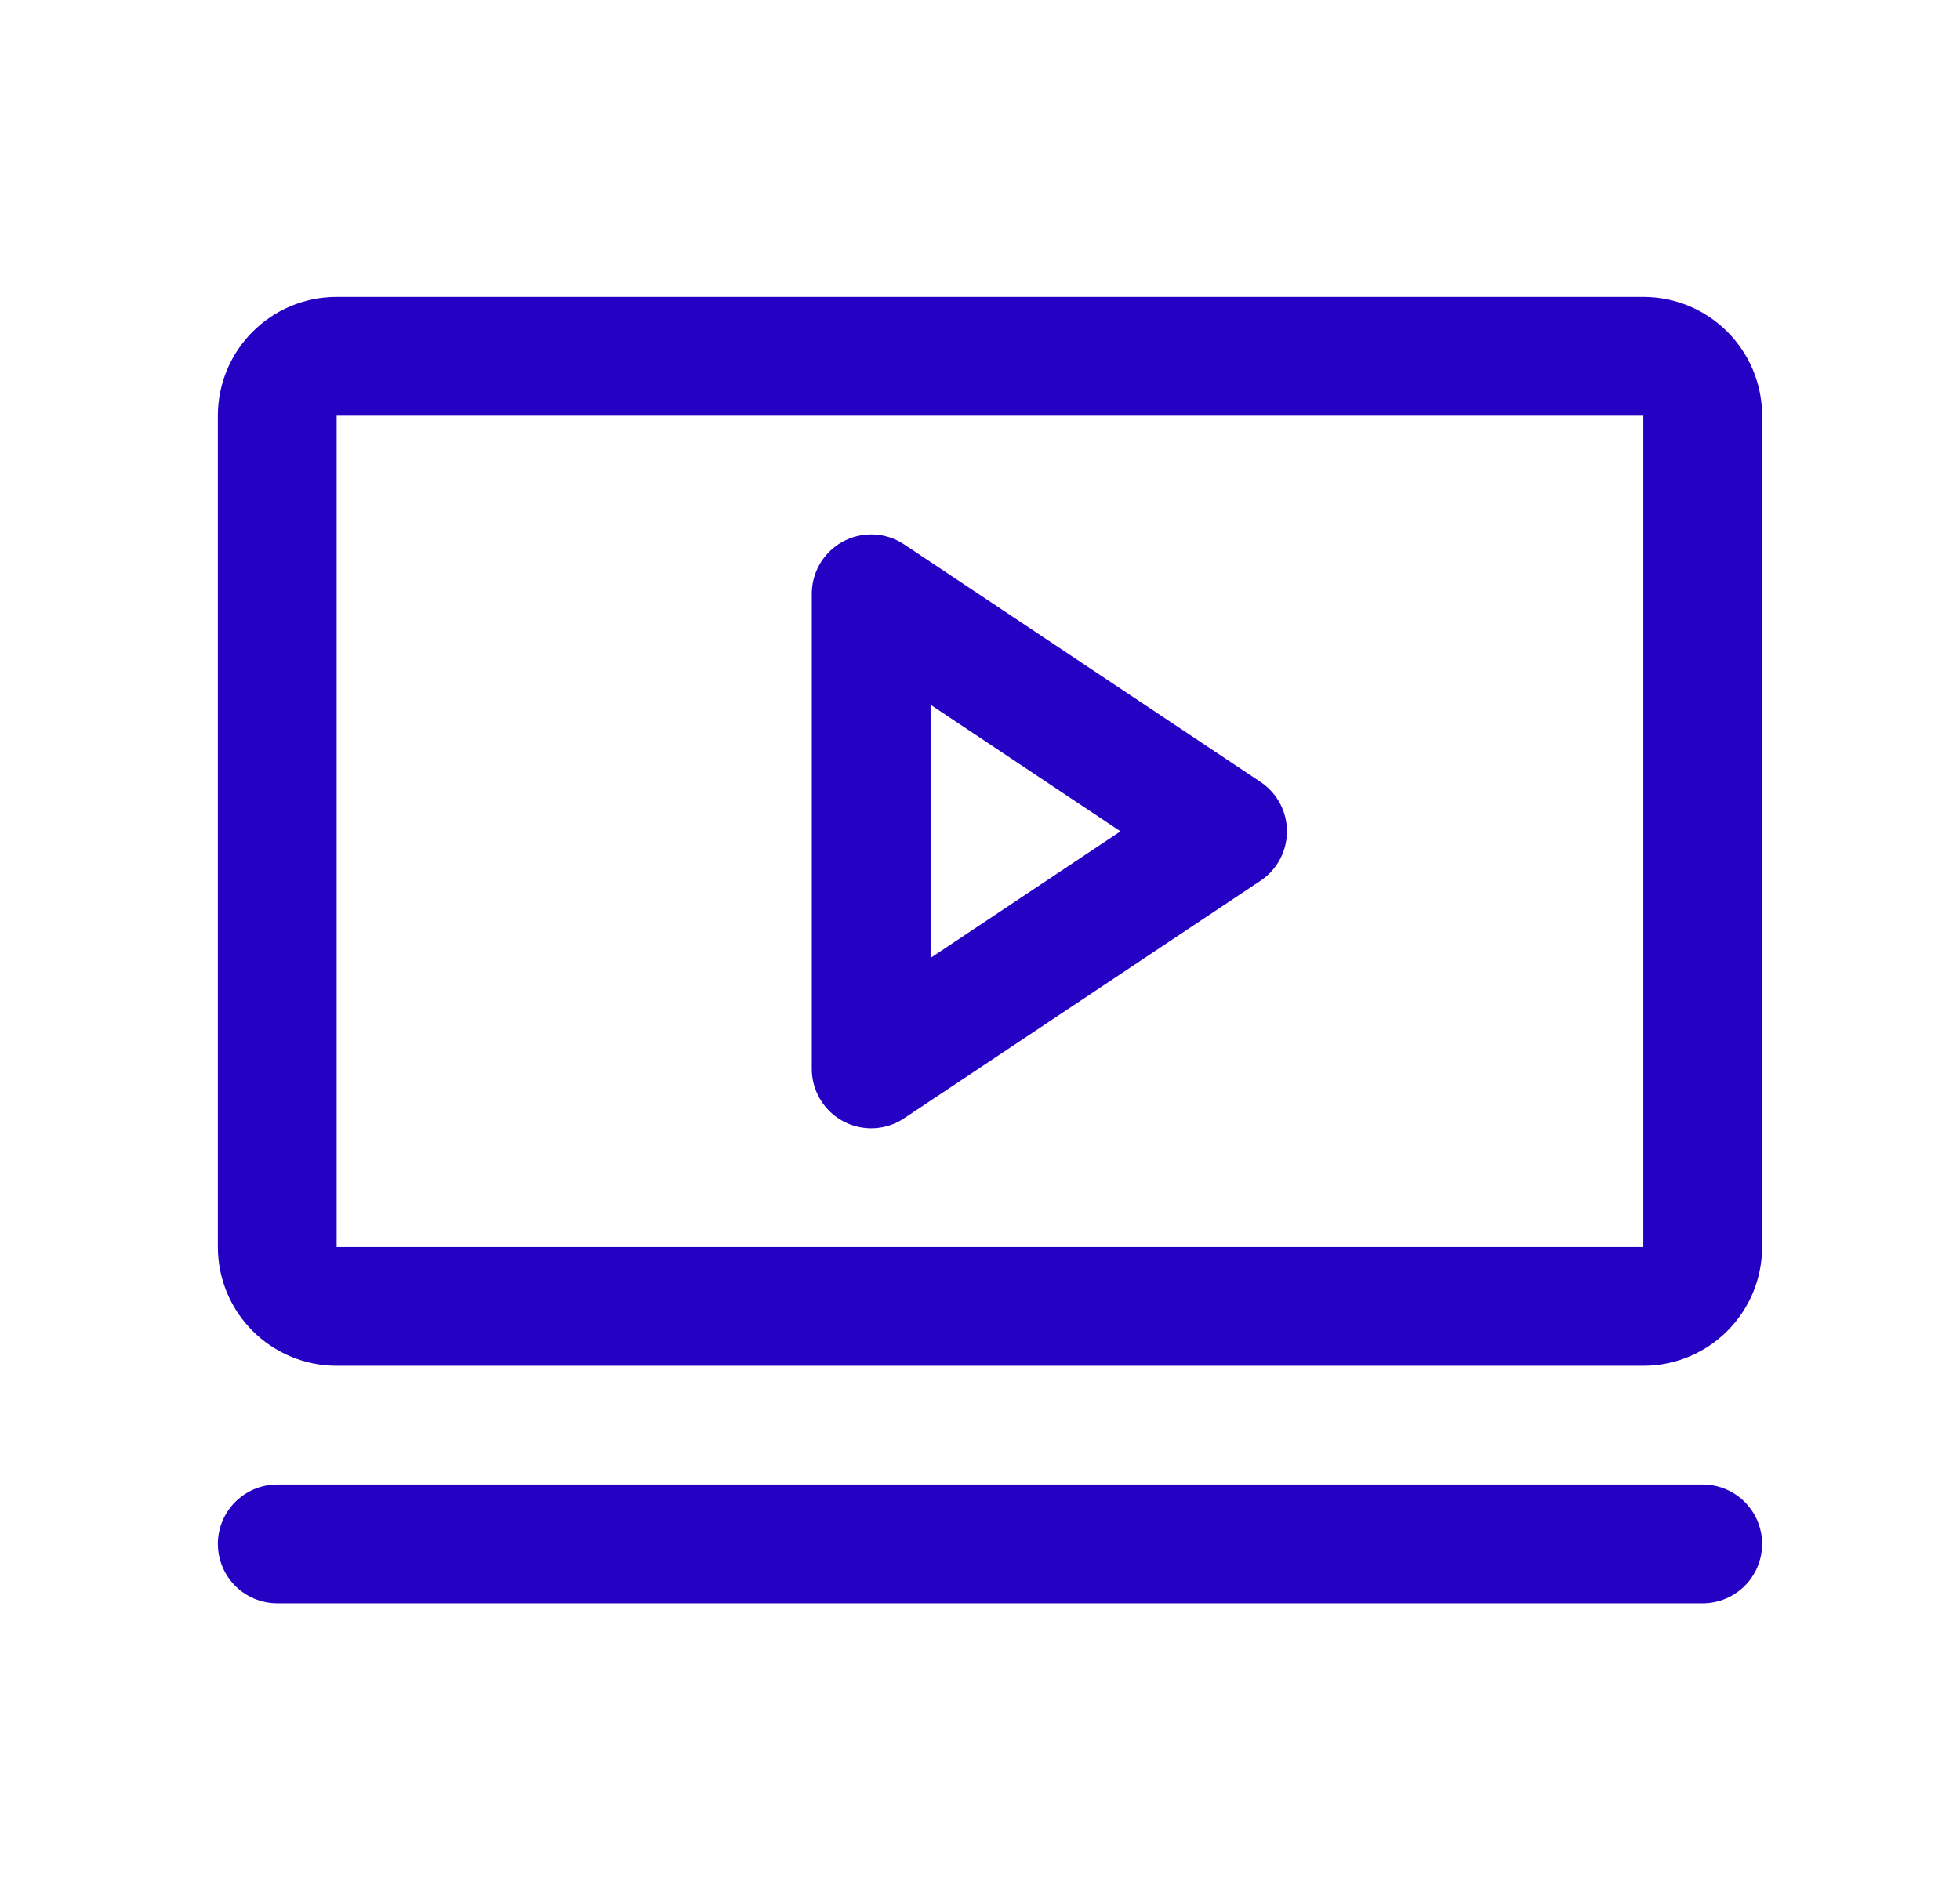
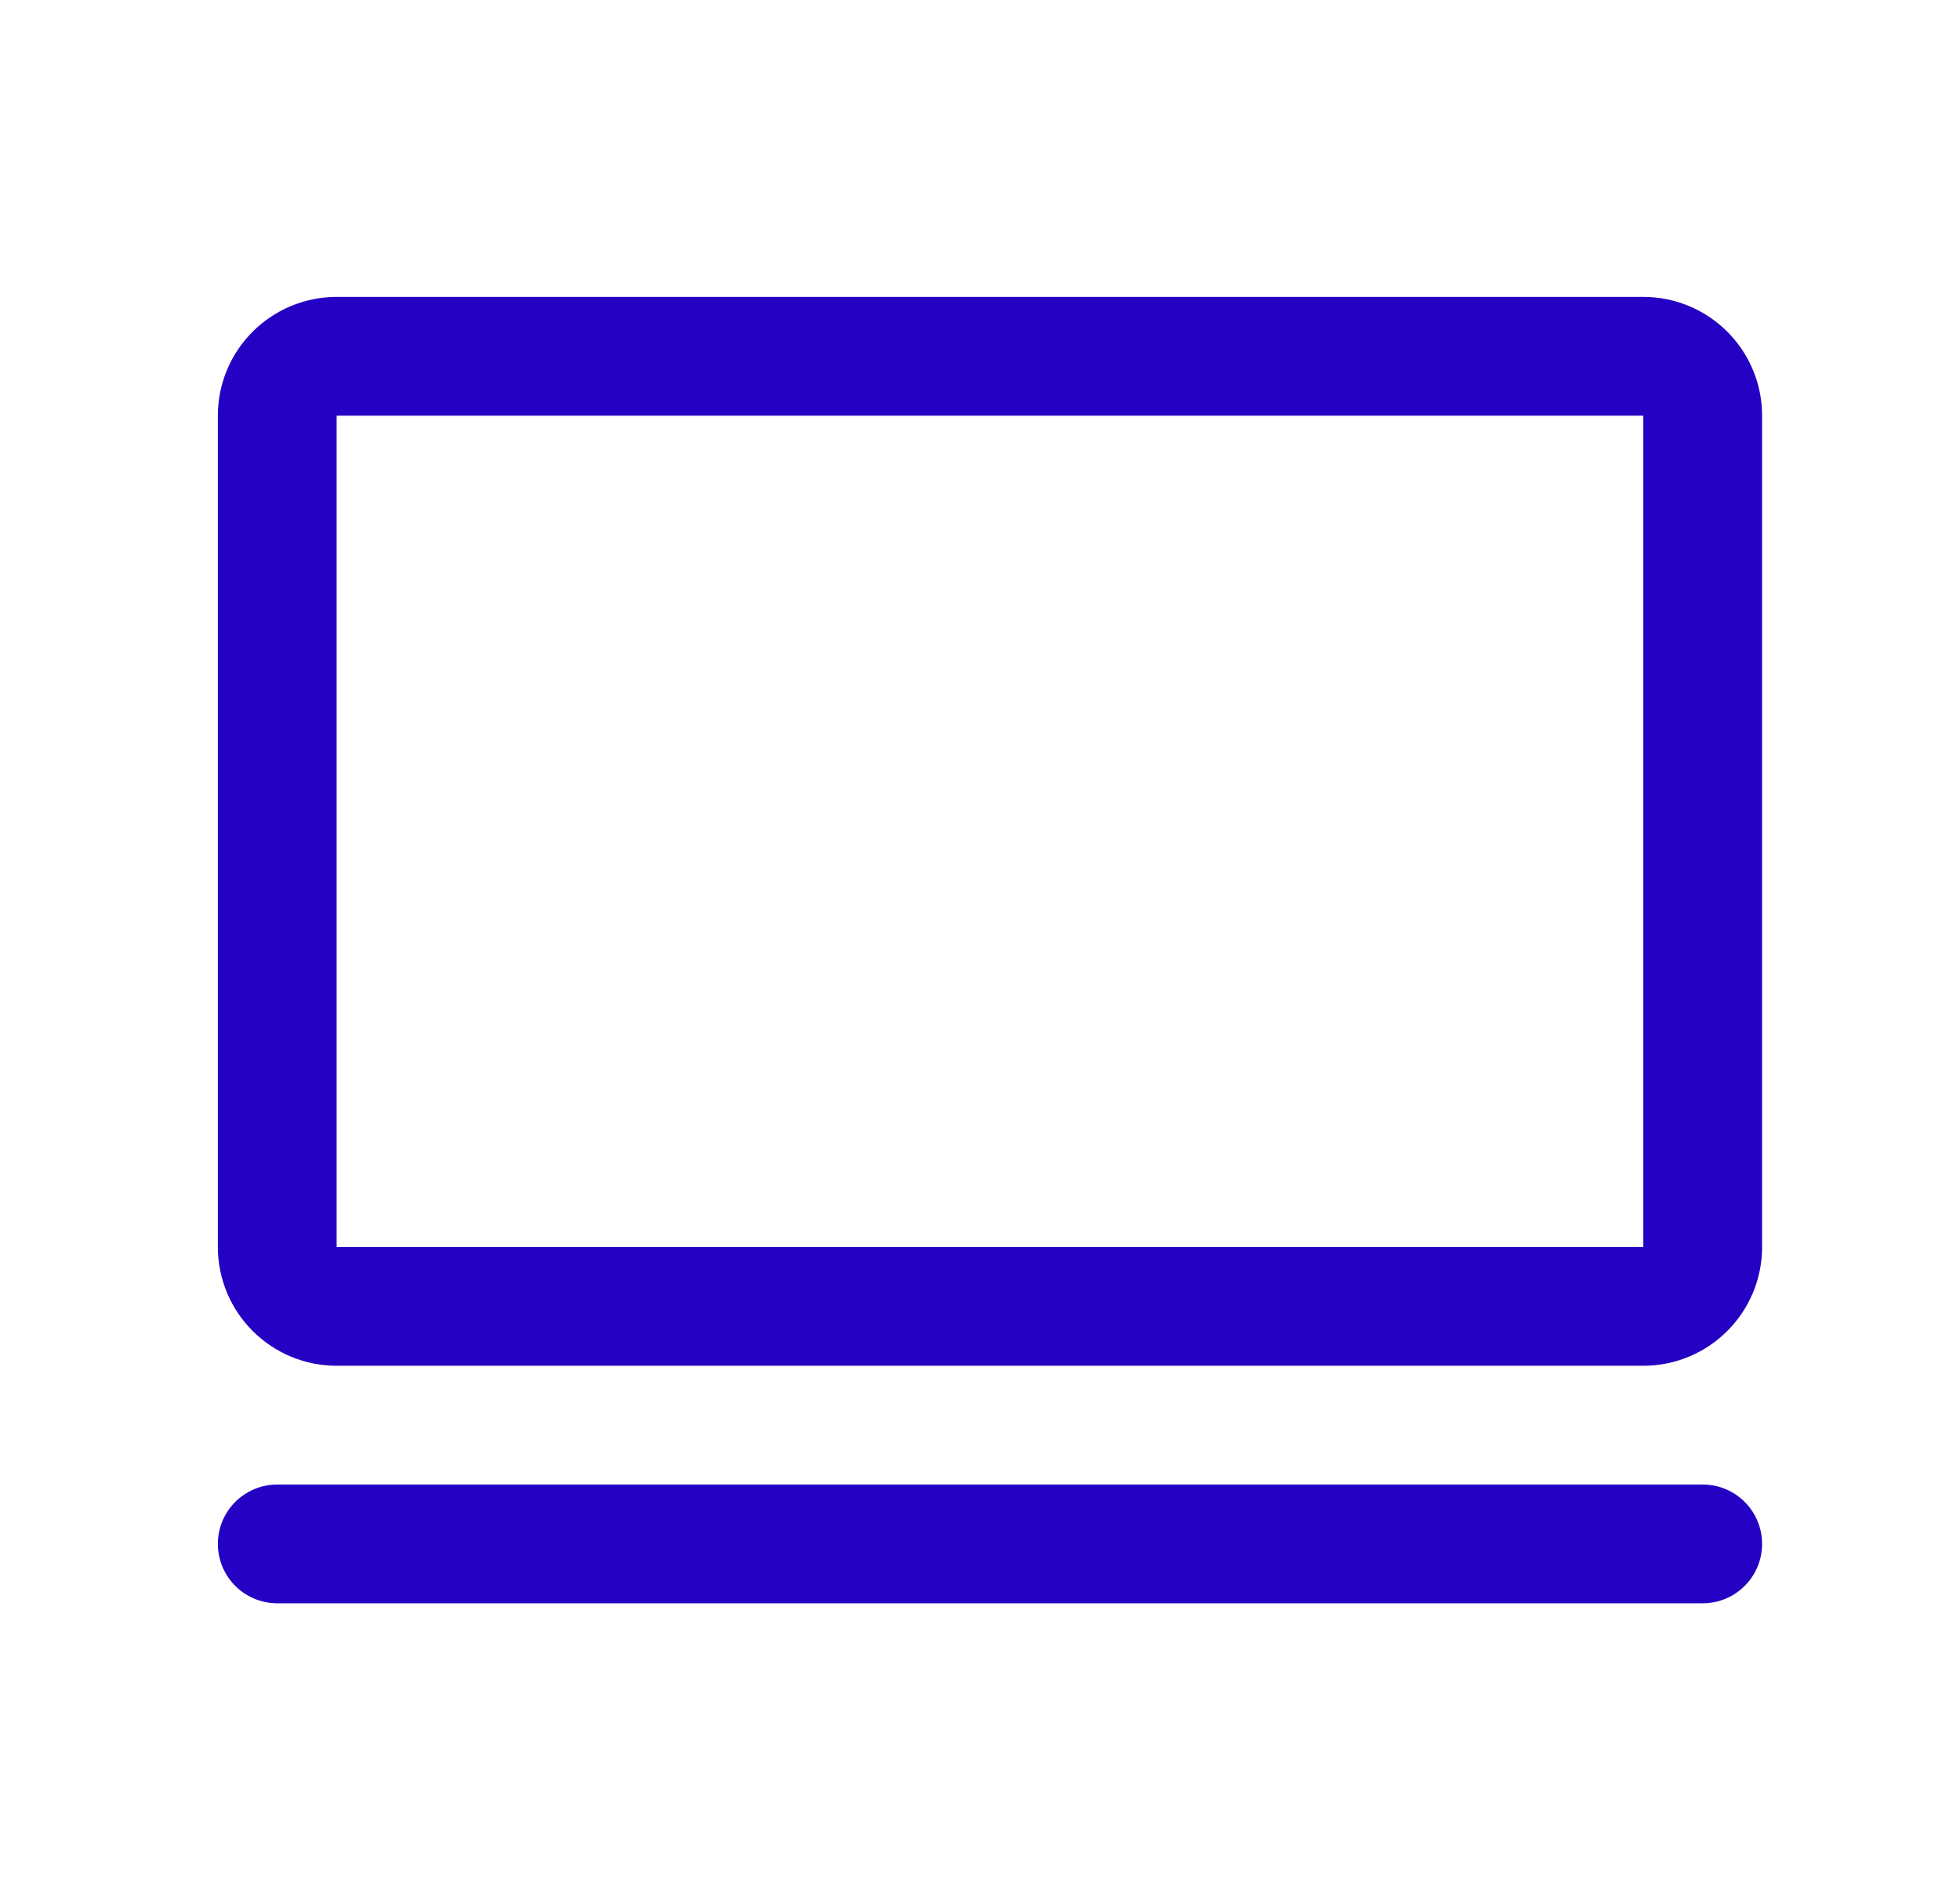
<svg xmlns="http://www.w3.org/2000/svg" width="33" height="32" viewBox="0 0 33 32" fill="none">
  <g id="Video" clip-path="url(#clip0_4695_1787)">
-     <path id="Vector" d="M20.668 14L14.668 10V18L20.668 14Z" stroke="#2501C3" stroke-width="2" stroke-linecap="round" stroke-linejoin="round" />
    <path id="Vector_2" d="M27.668 6H5.668C5.116 6 4.668 6.448 4.668 7V21C4.668 21.552 5.116 22 5.668 22H27.668C28.22 22 28.668 21.552 28.668 21V7C28.668 6.448 28.22 6 27.668 6Z" stroke="#2501C3" stroke-width="2" stroke-linecap="round" stroke-linejoin="round" />
    <path id="Vector_3" d="M4.668 26H28.668" stroke="#2501C3" stroke-width="2" stroke-linecap="round" stroke-linejoin="round" />
  </g>
  <defs>
    <clipPath id="clip0_4695_1787">
      <rect width="32" height="32" fill="white" transform="translate(0.668)" />
    </clipPath>
  </defs>
</svg>